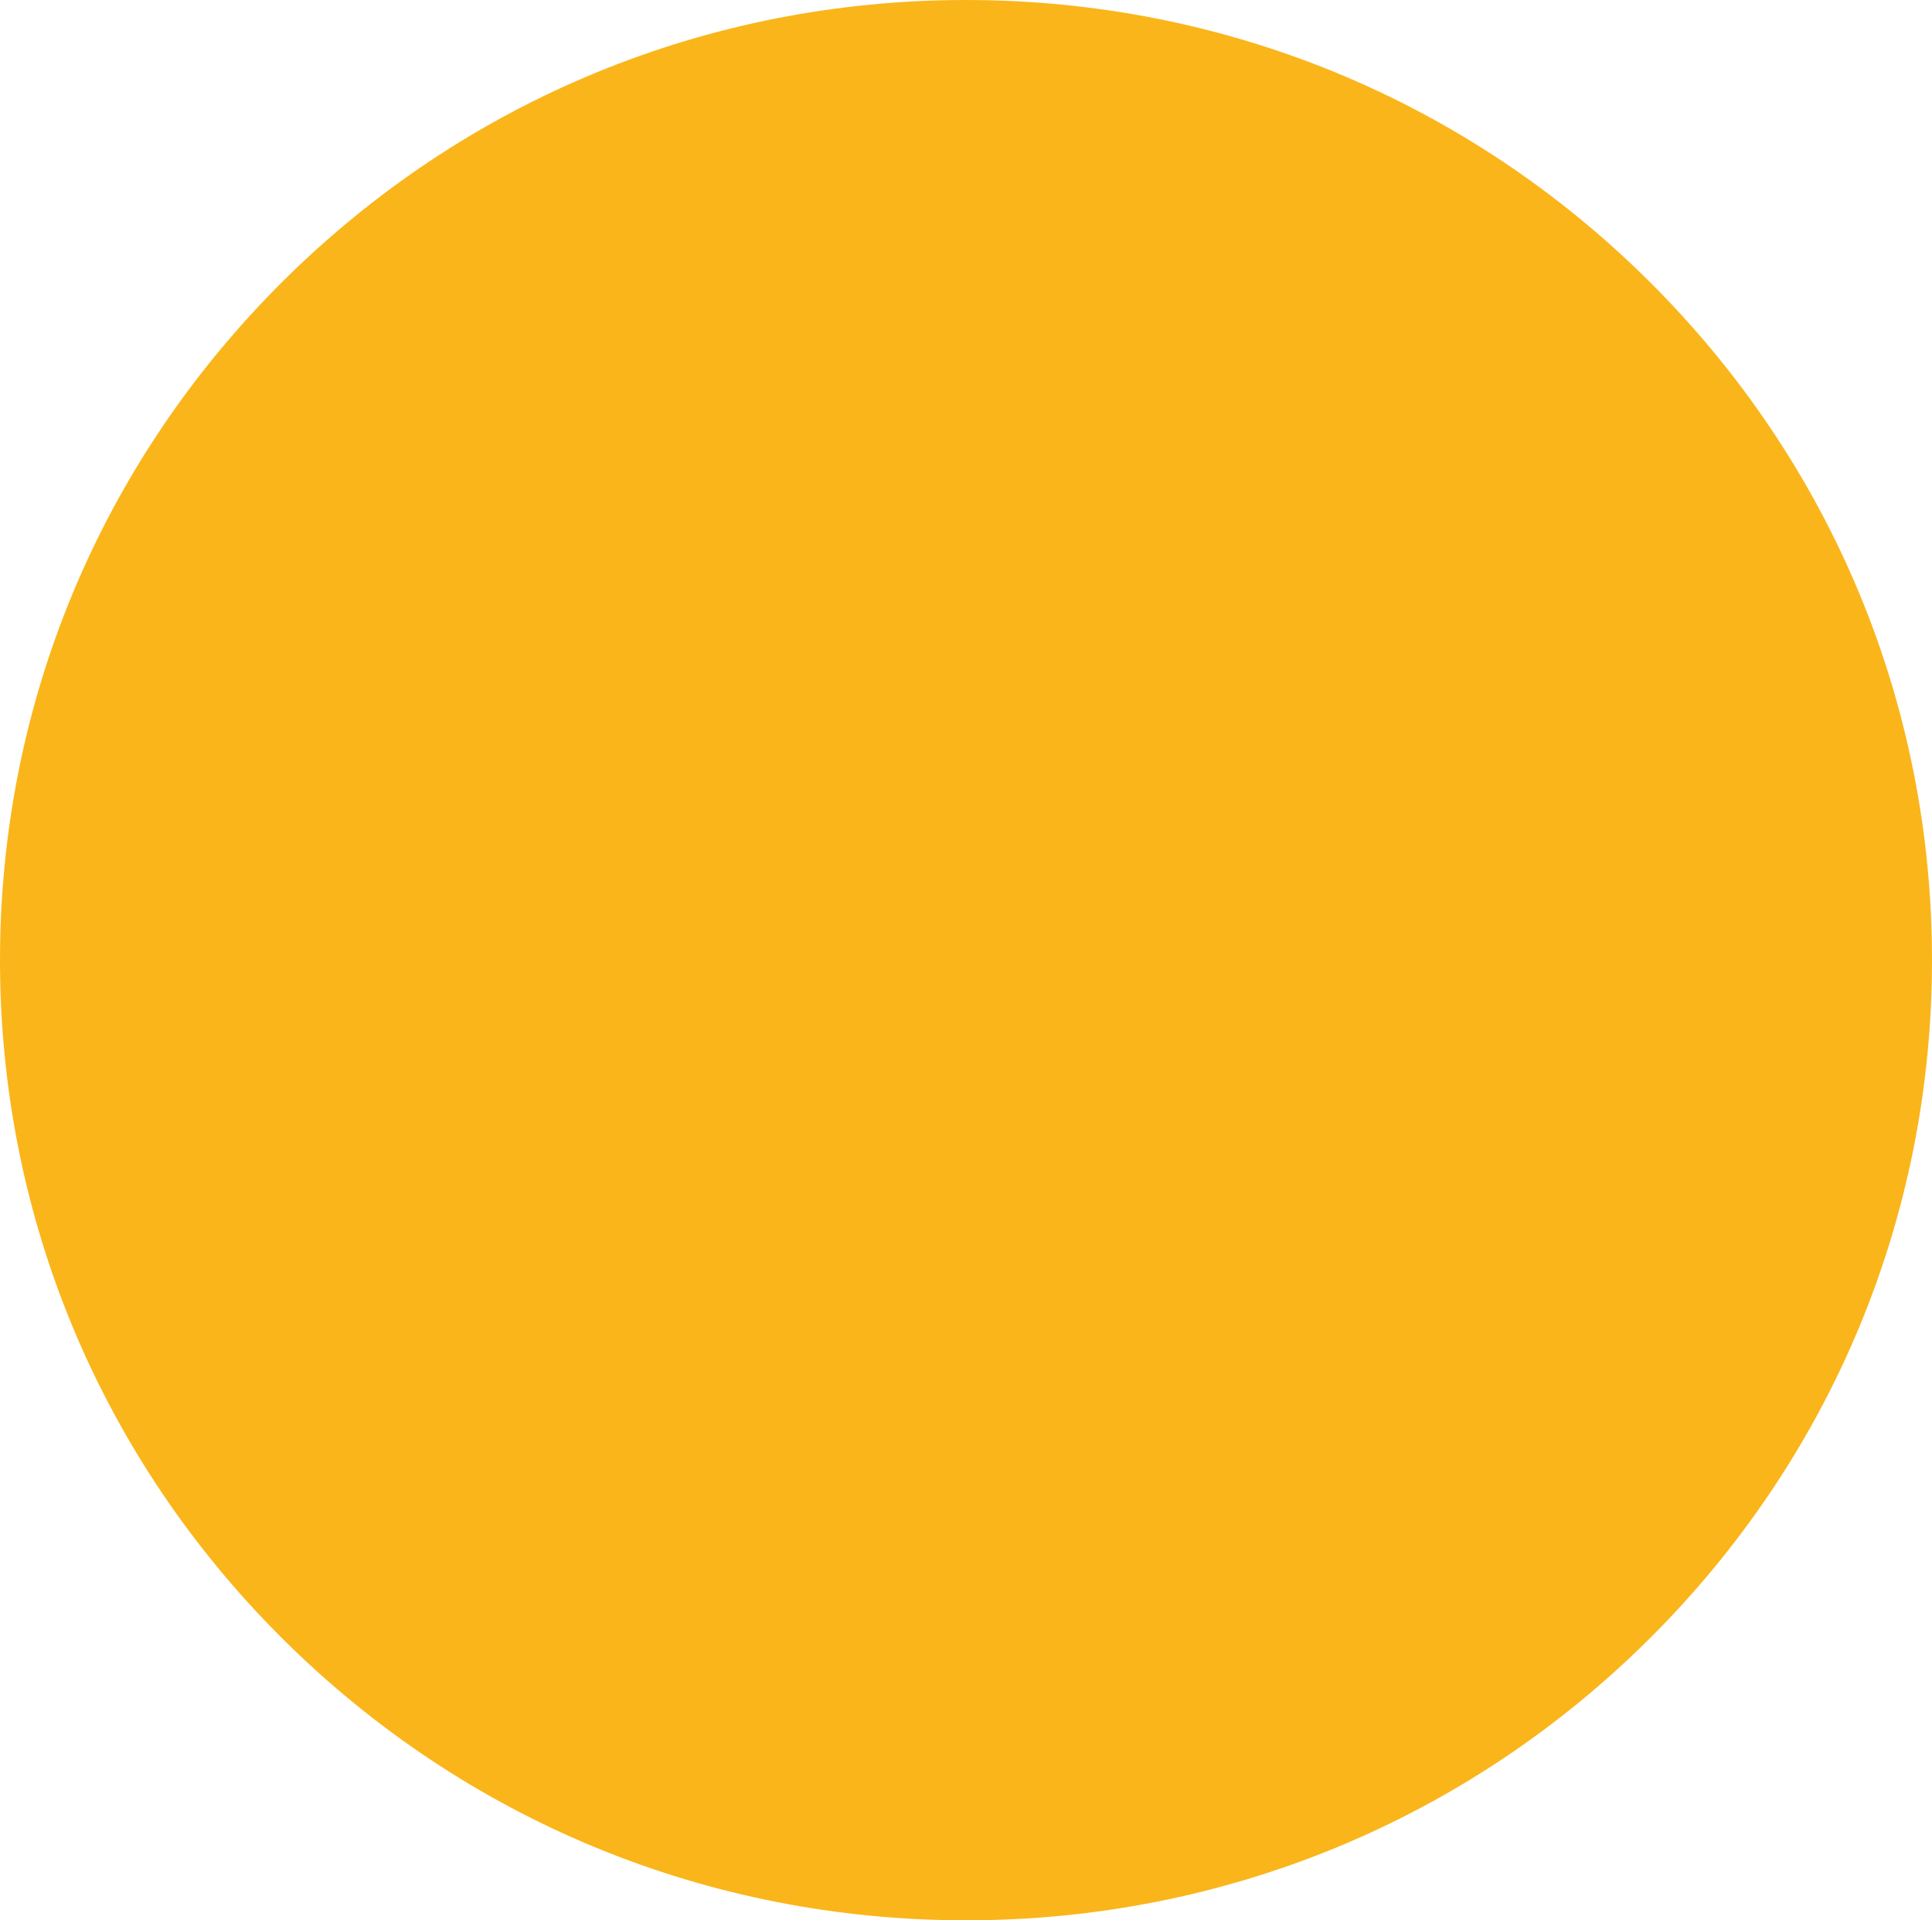
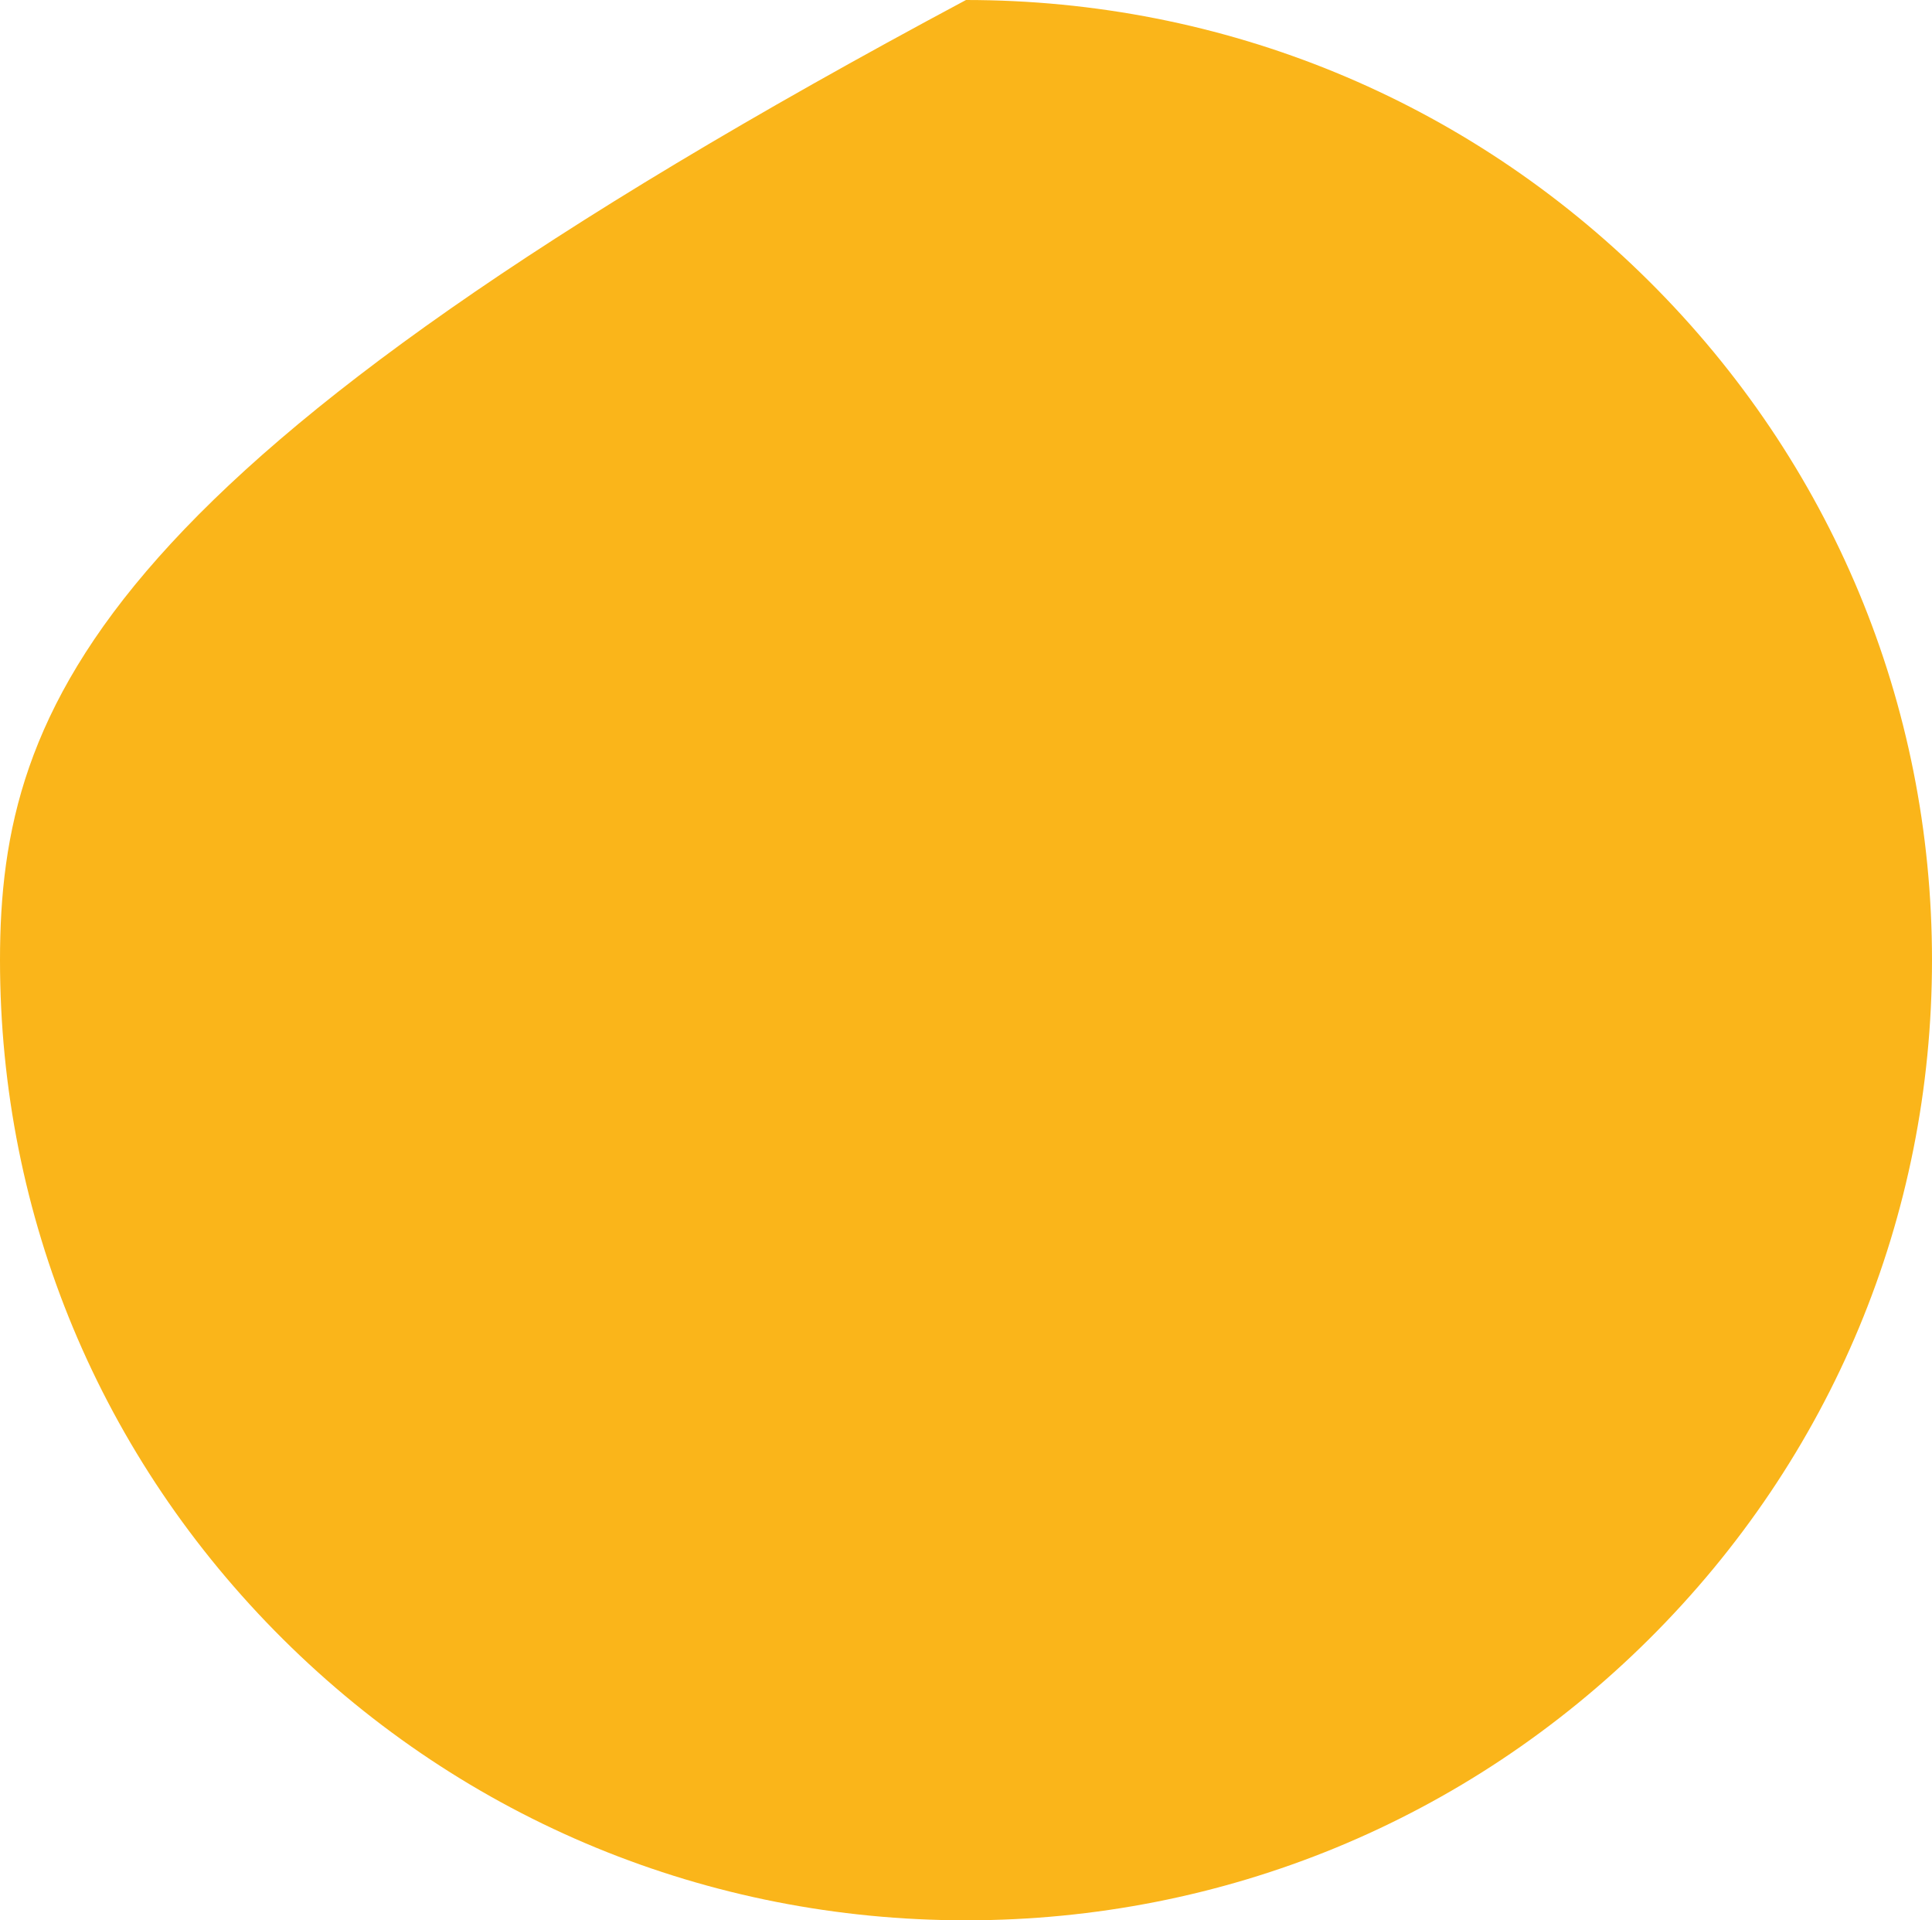
<svg xmlns="http://www.w3.org/2000/svg" fill="#fab51a" height="478" preserveAspectRatio="xMidYMid meet" version="1" viewBox="18.0 17.0 481.0 478.0" width="481" zoomAndPan="magnify">
  <g id="change1_1">
-     <path d="M428.55,86.99C383.13,41.86,322.74,17,258.5,17S133.87,41.86,88.45,86.99C43.02,132.14,18,192.16,18,256 s25.02,123.86,70.45,169.01C133.87,470.14,194.26,495,258.5,495s124.63-24.86,170.05-69.99C473.98,379.86,499,319.84,499,256 S473.98,132.14,428.55,86.99z" fill="inherit" />
+     <path d="M428.55,86.99C383.13,41.86,322.74,17,258.5,17C43.02,132.14,18,192.16,18,256 s25.02,123.86,70.45,169.01C133.87,470.14,194.26,495,258.5,495s124.63-24.86,170.05-69.99C473.98,379.86,499,319.84,499,256 S473.98,132.14,428.55,86.99z" fill="inherit" />
  </g>
</svg>